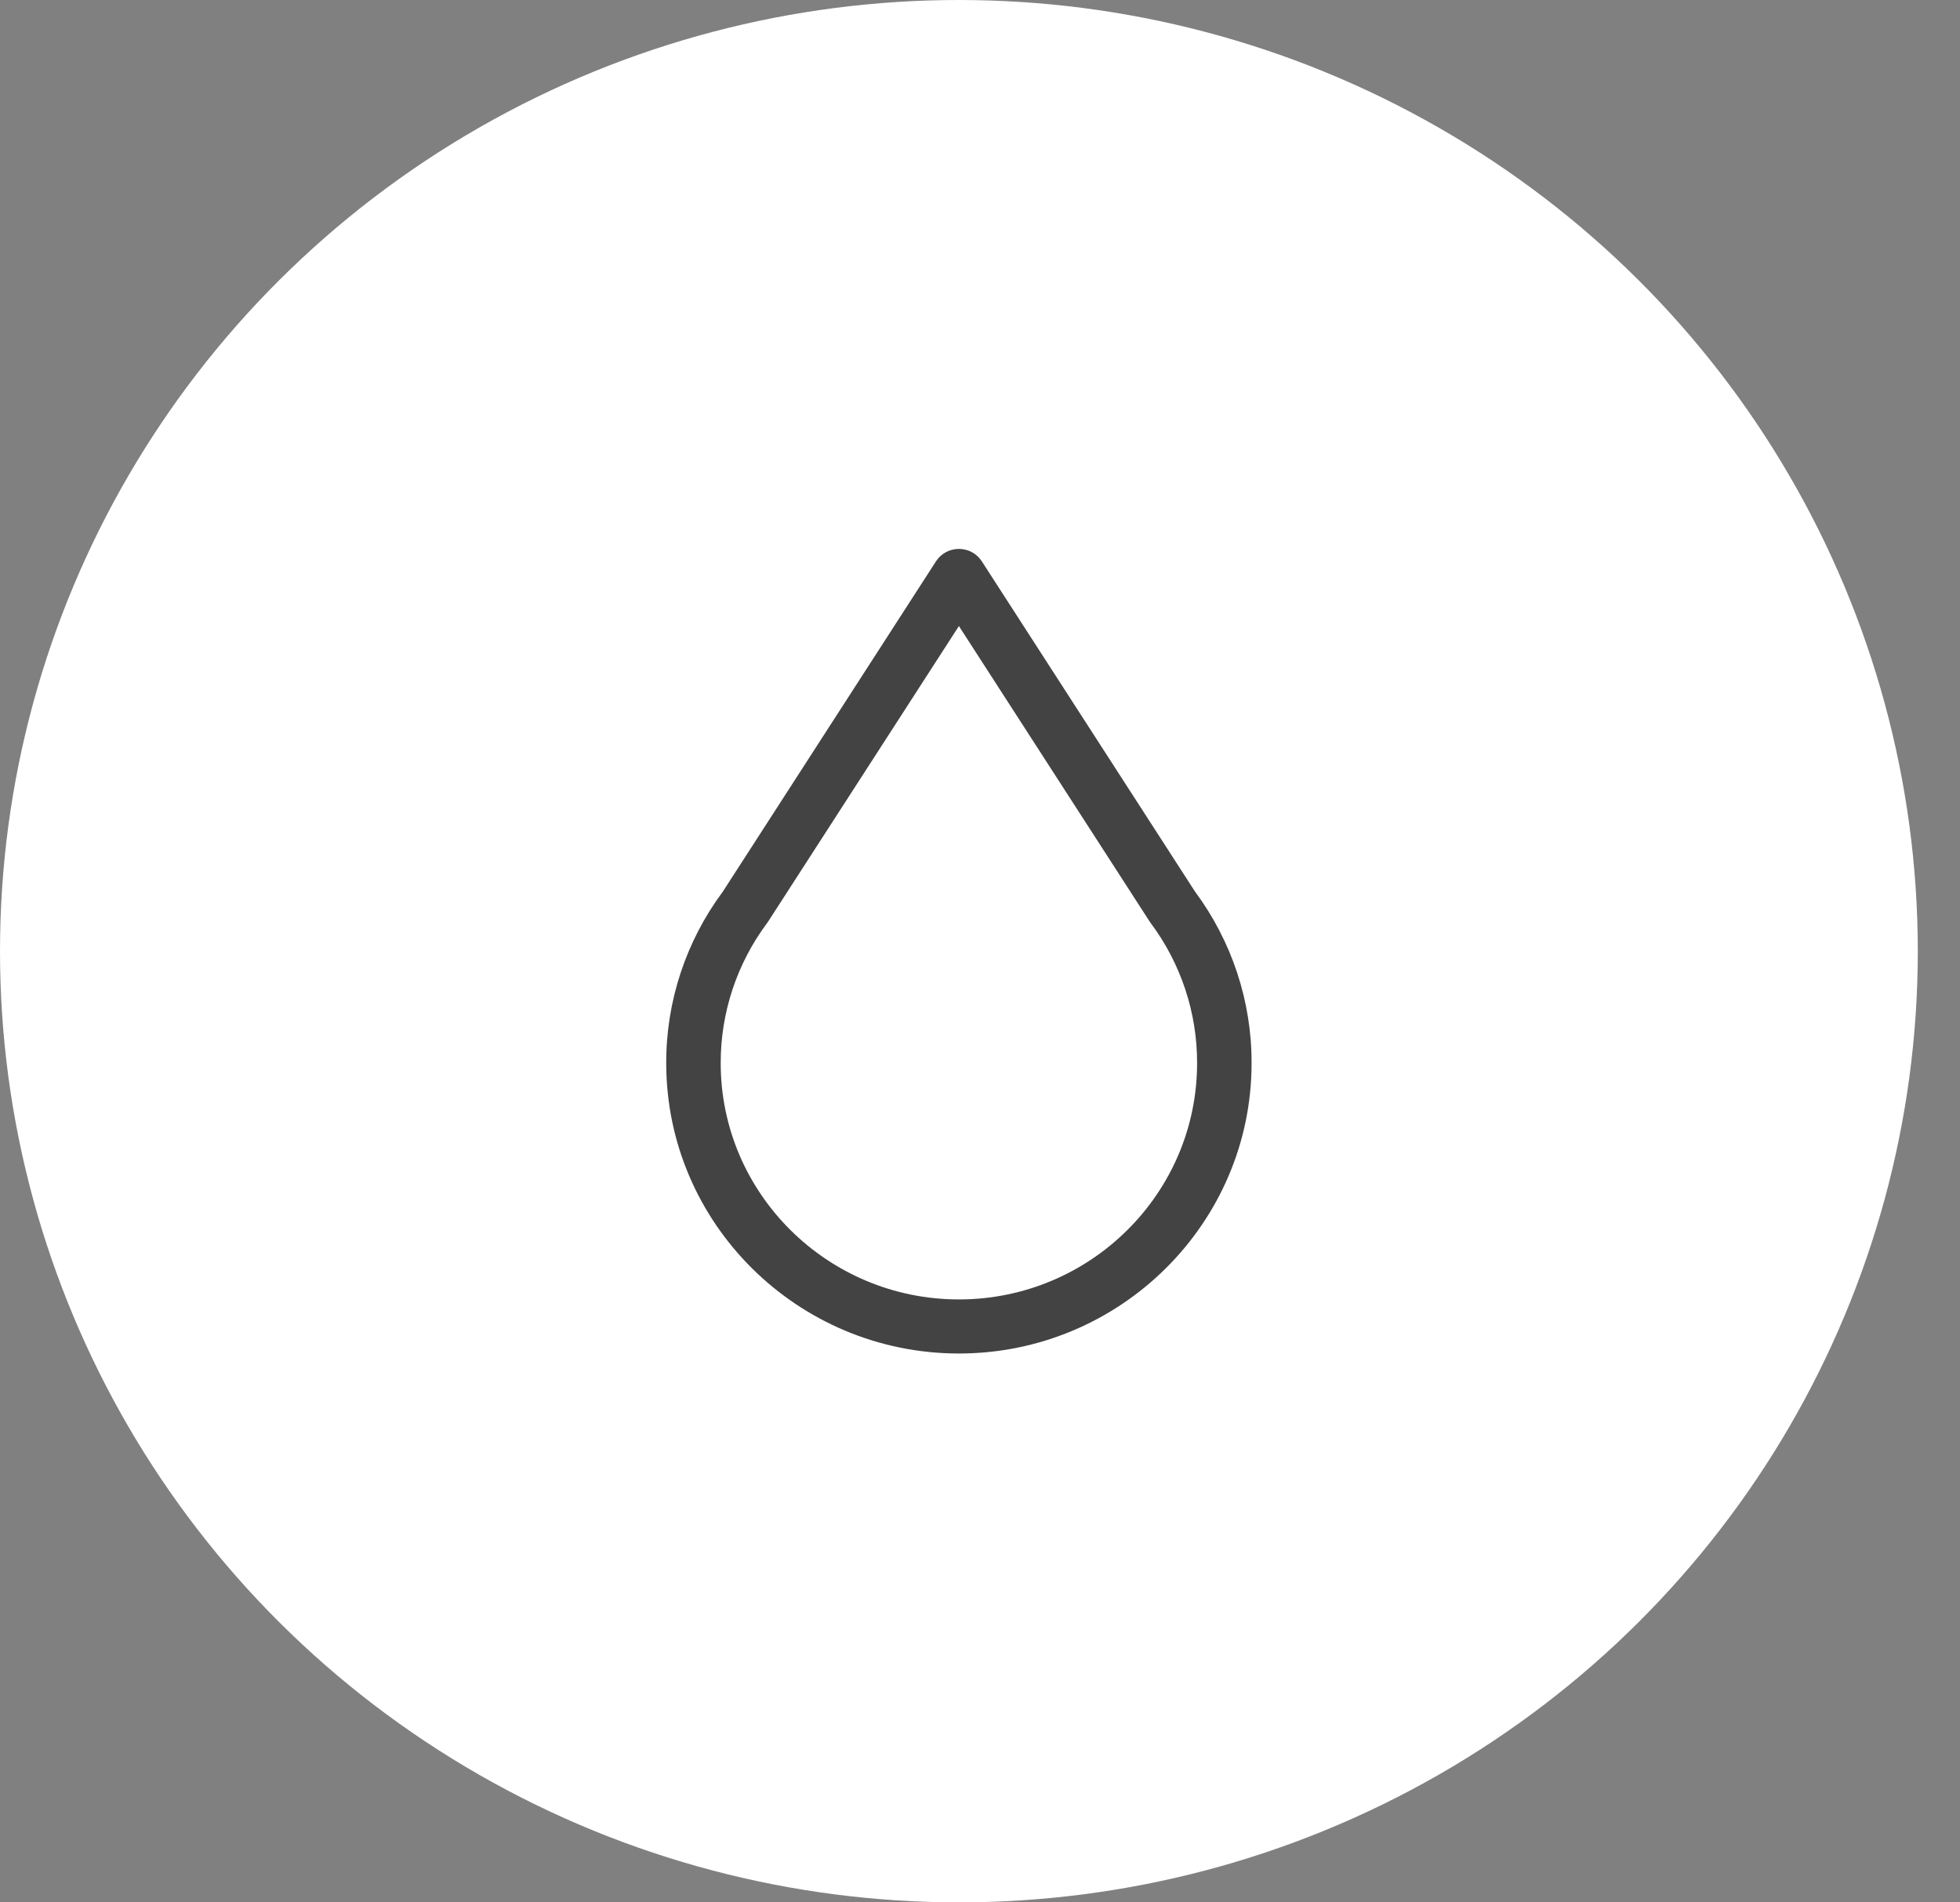
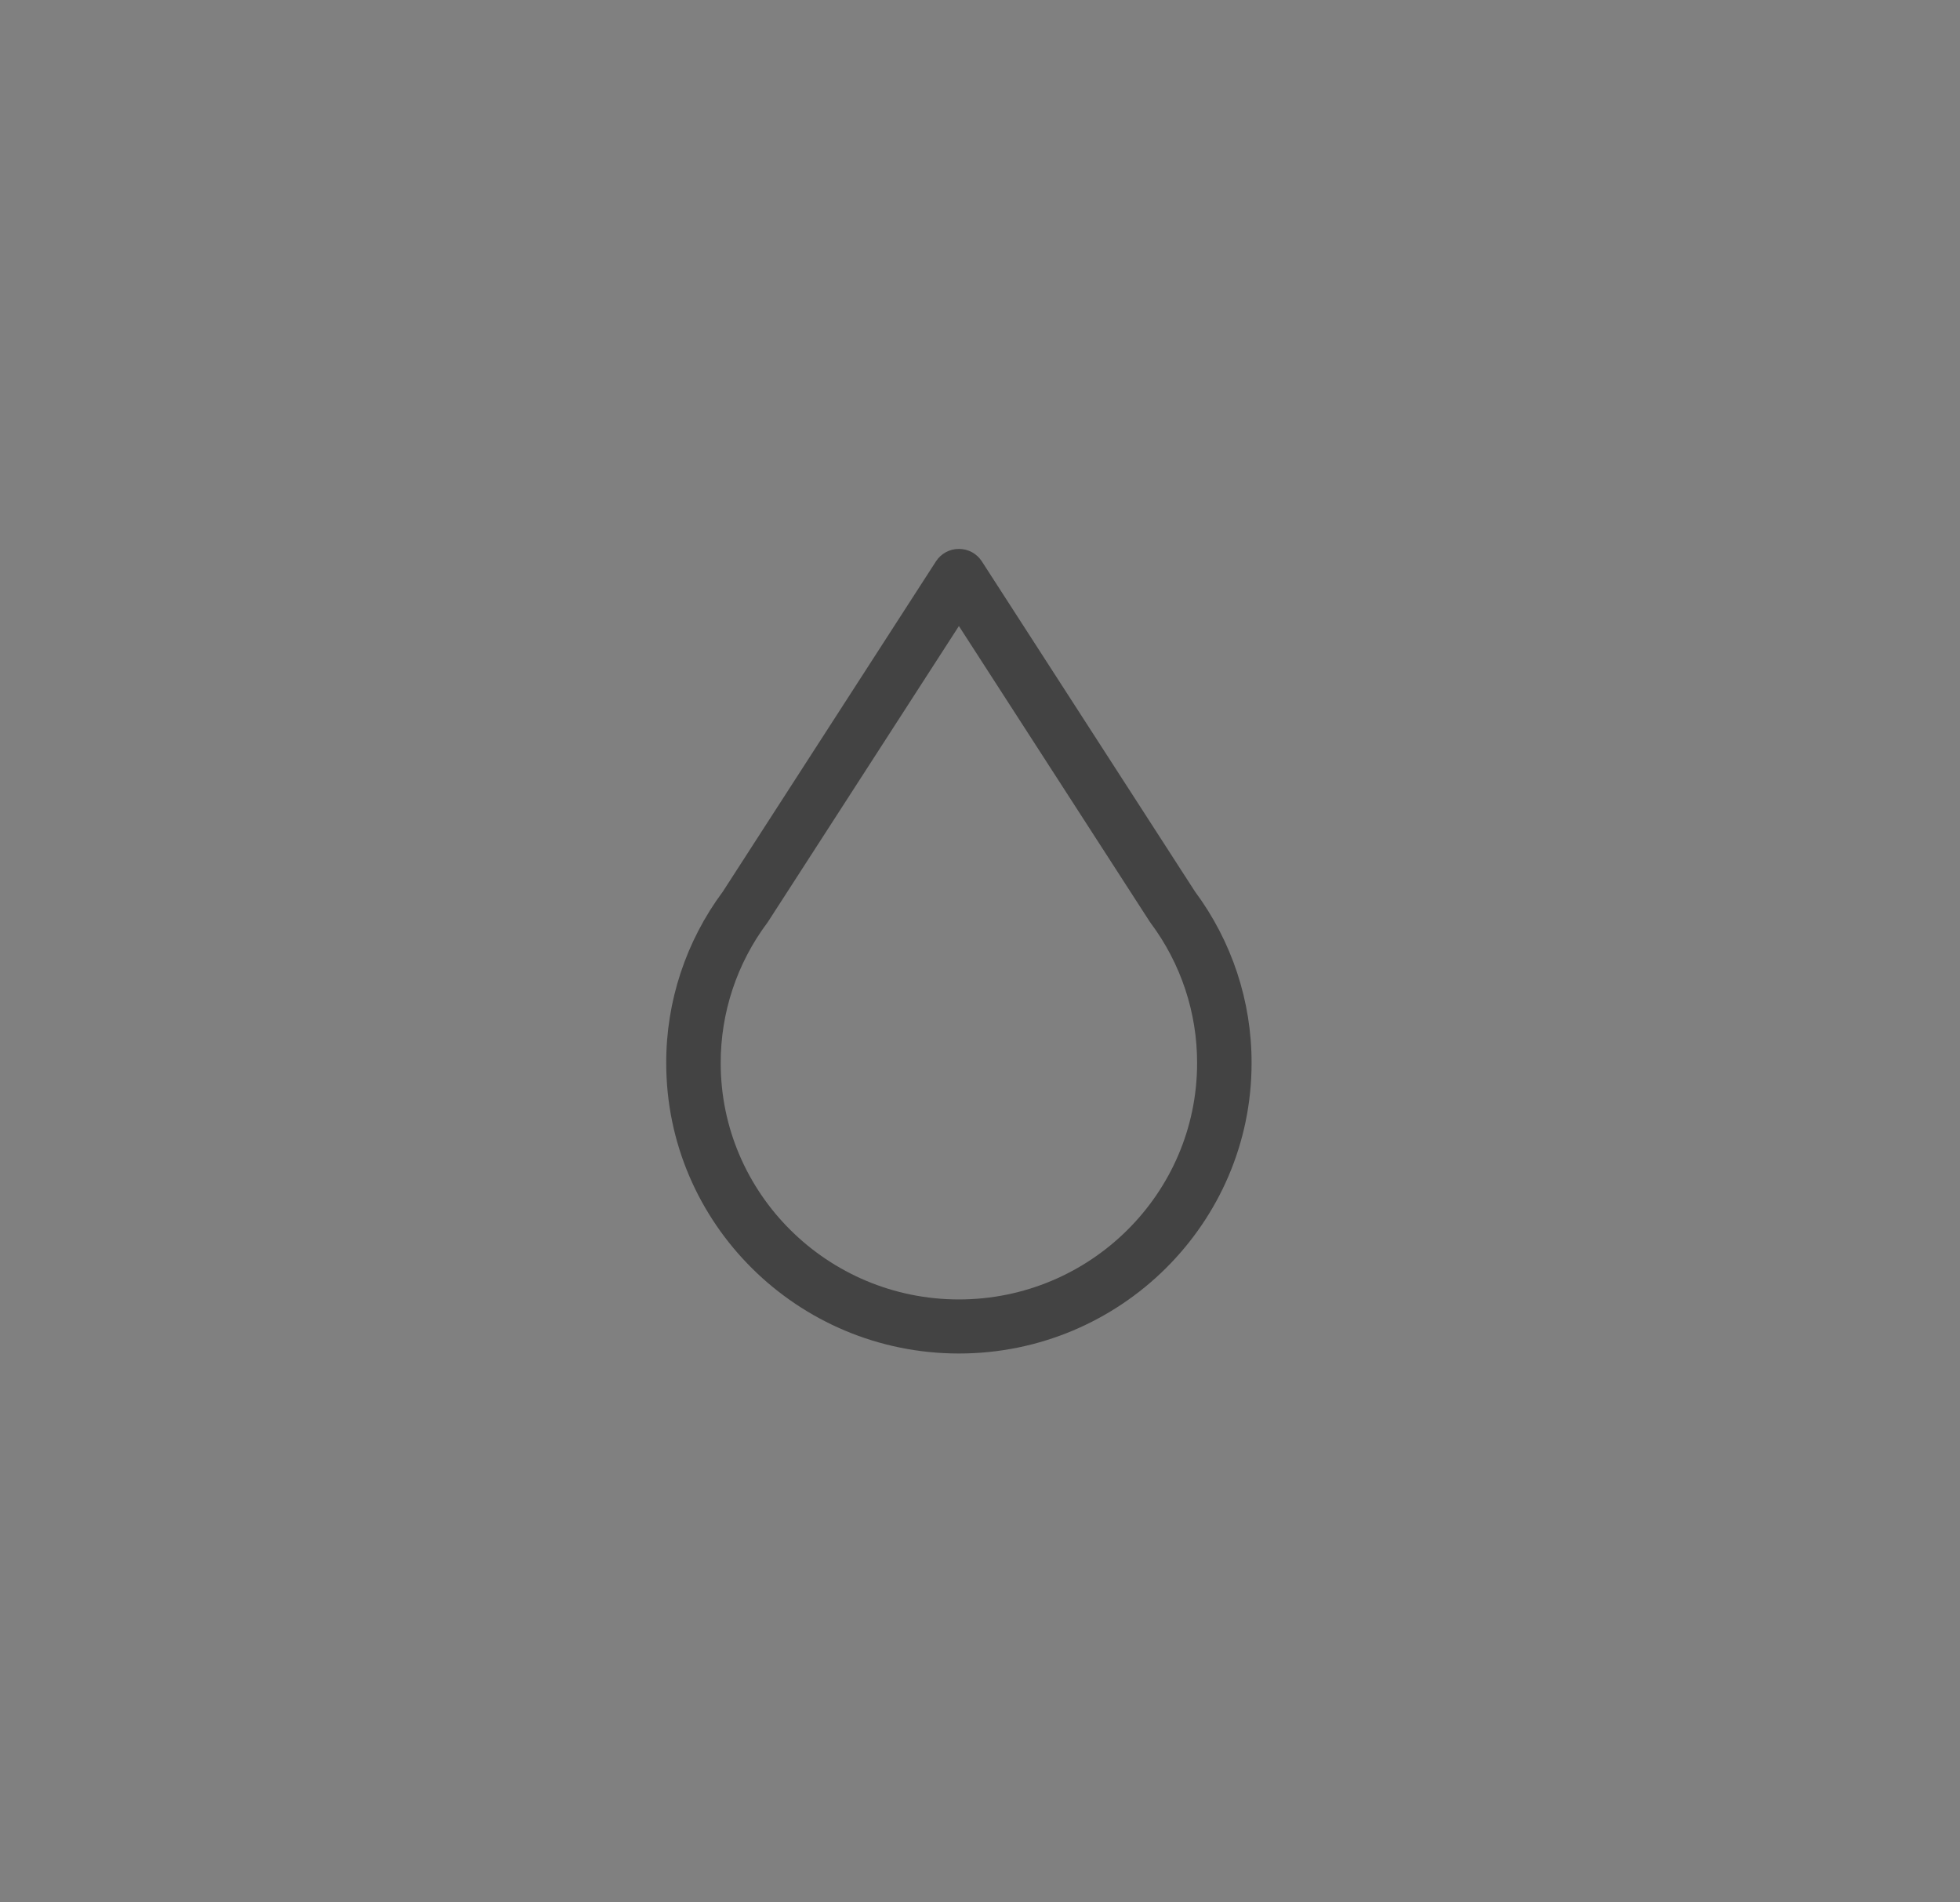
<svg xmlns="http://www.w3.org/2000/svg" width="34" height="33" viewBox="0 0 34 33" fill="none">
  <rect x="0" y="0" width="34" height="33" fill="#808080" stroke="none" />
-   <ellipse cx="16.634" cy="16.5" rx="16.634" ry="16.5" fill="white" />
  <path d="M12.54 15.465L16.236 9.738C16.279 9.671 16.338 9.617 16.407 9.579C16.477 9.541 16.555 9.522 16.634 9.522C16.713 9.522 16.791 9.541 16.861 9.579C16.93 9.617 16.989 9.671 17.032 9.738L20.729 15.465C21.369 16.327 21.714 17.371 21.711 18.442C21.711 21.219 19.433 23.479 16.634 23.479C13.835 23.479 11.557 21.219 11.557 18.442C11.554 17.371 11.899 16.327 12.54 15.465V15.465ZM16.634 22.541C18.912 22.541 20.766 20.702 20.766 18.442C20.768 17.566 20.485 16.713 19.959 16.009C19.953 16.001 19.947 15.992 19.941 15.983L16.634 10.86L13.327 15.983C13.322 15.992 13.316 16.001 13.309 16.009C12.783 16.713 12.5 17.566 12.502 18.442C12.502 20.702 14.356 22.541 16.634 22.541V22.541Z" fill="#434343" />
</svg>